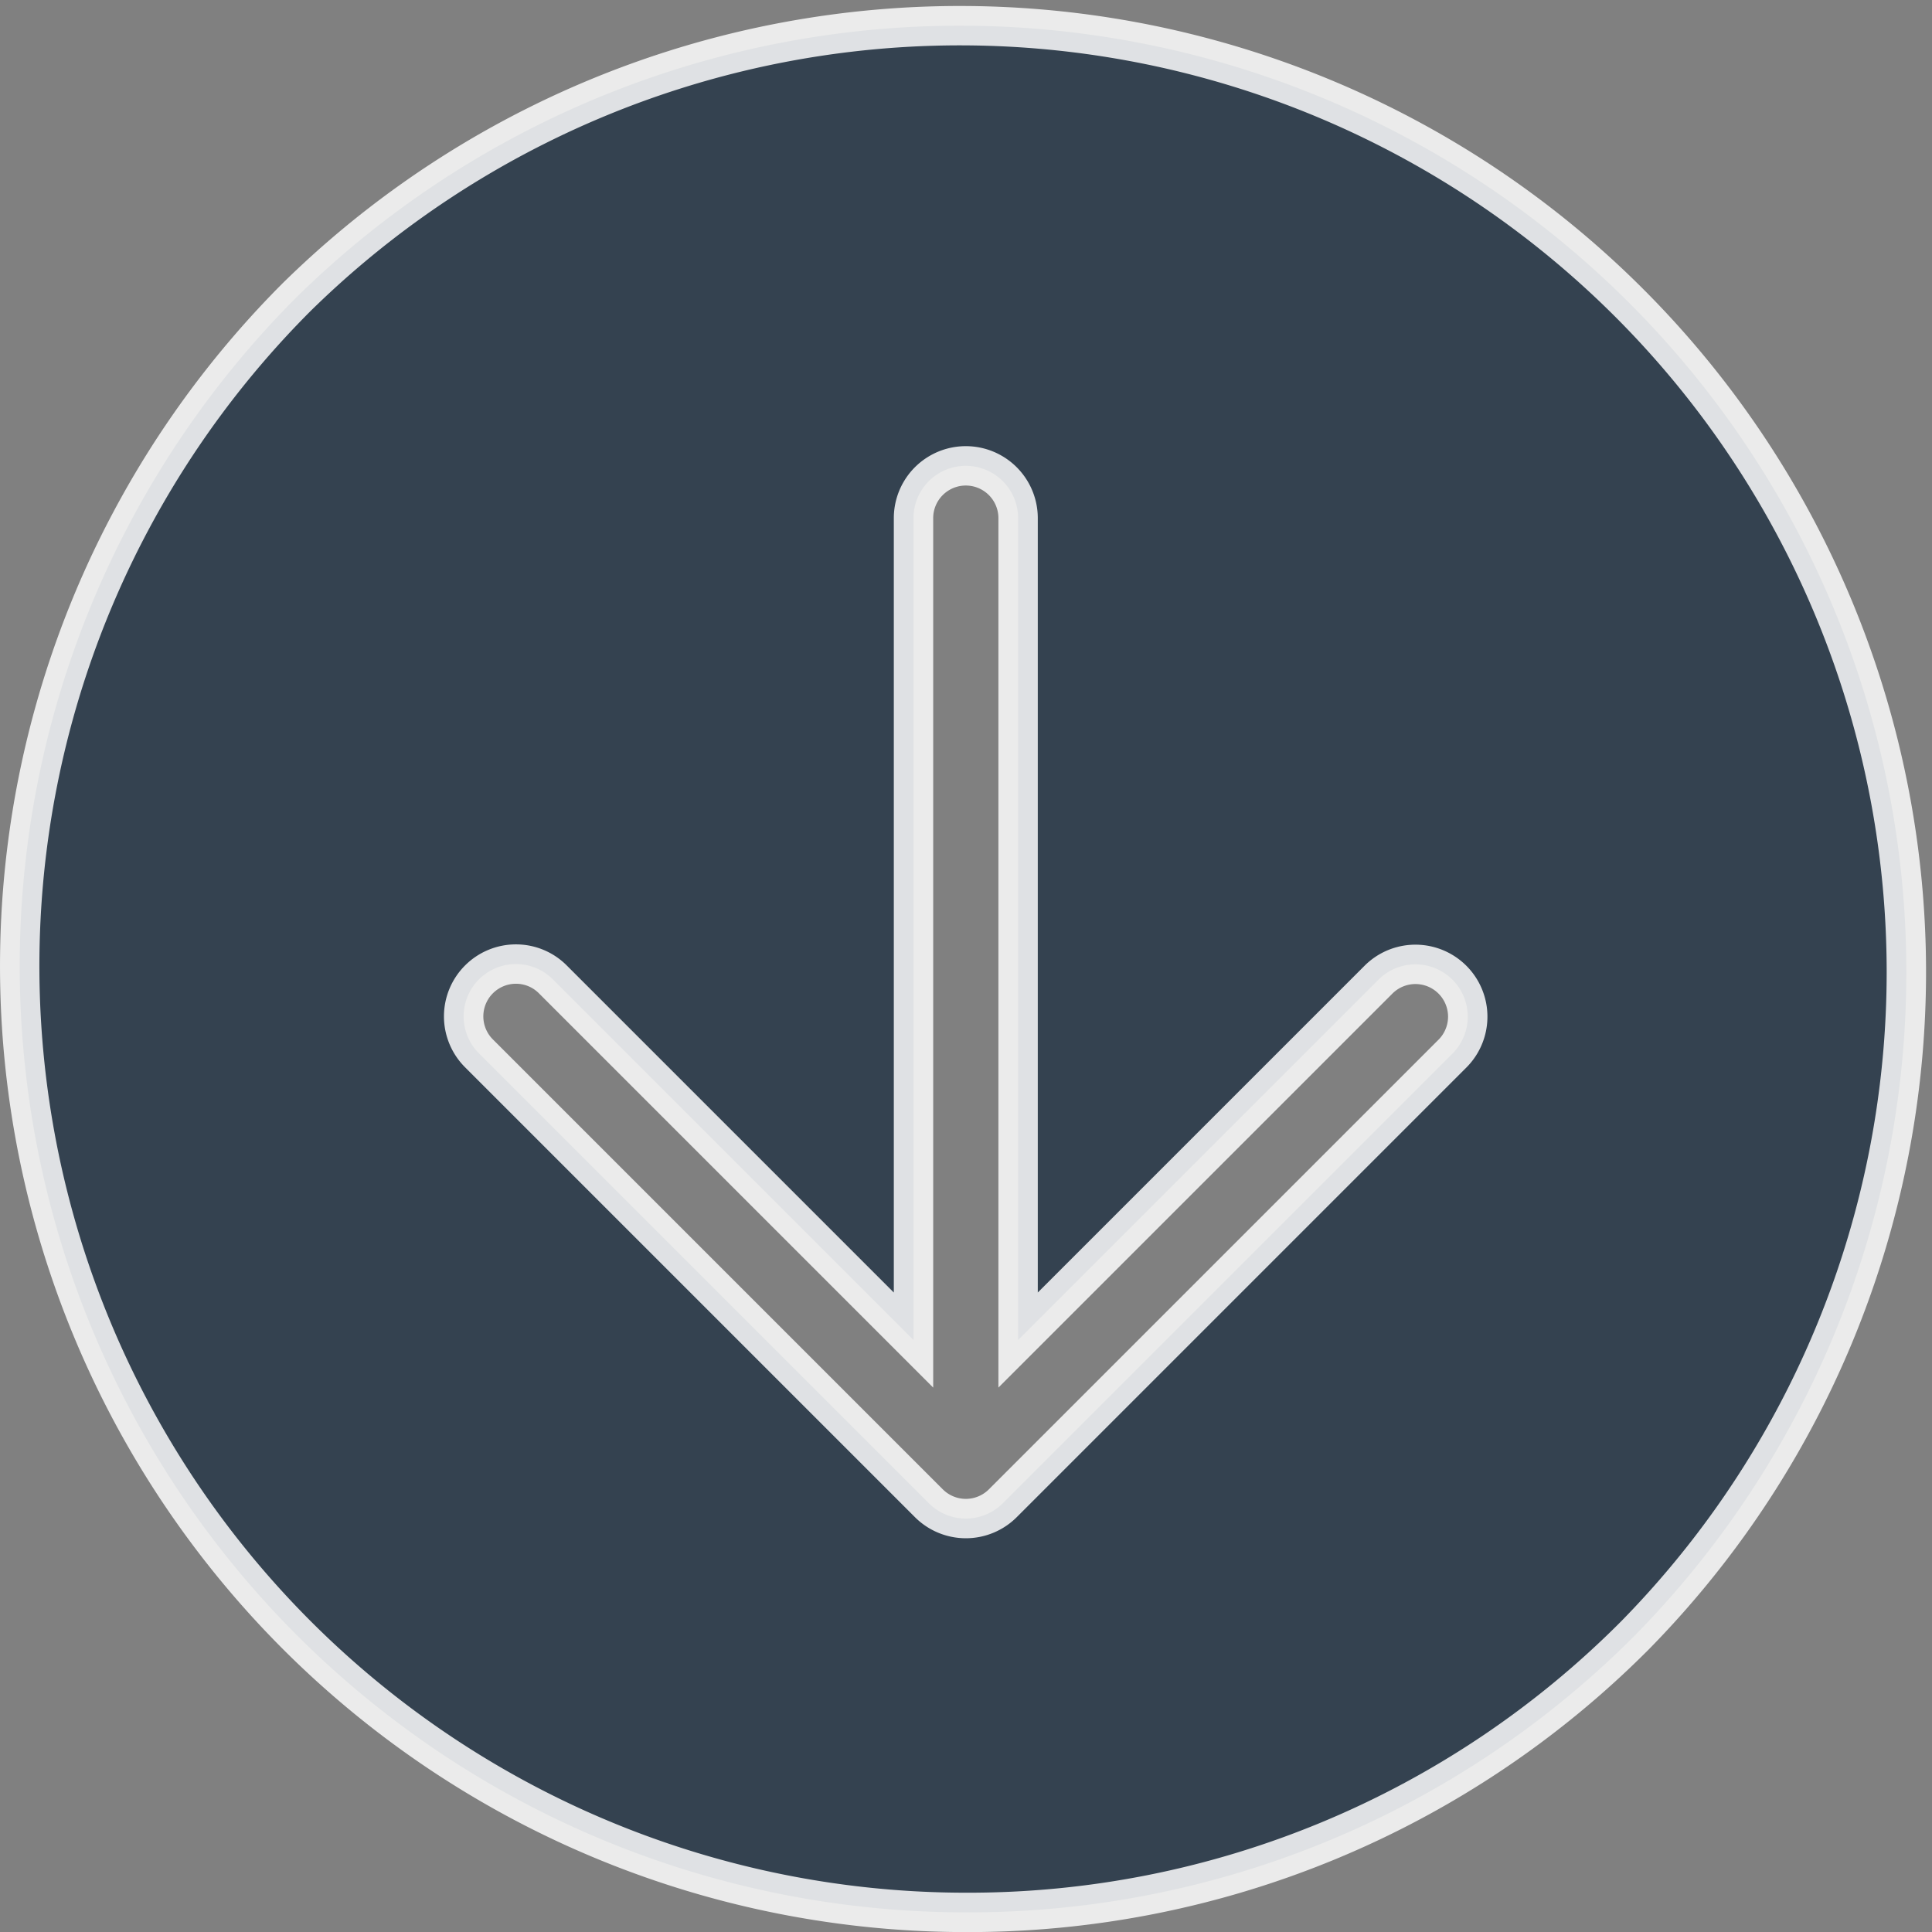
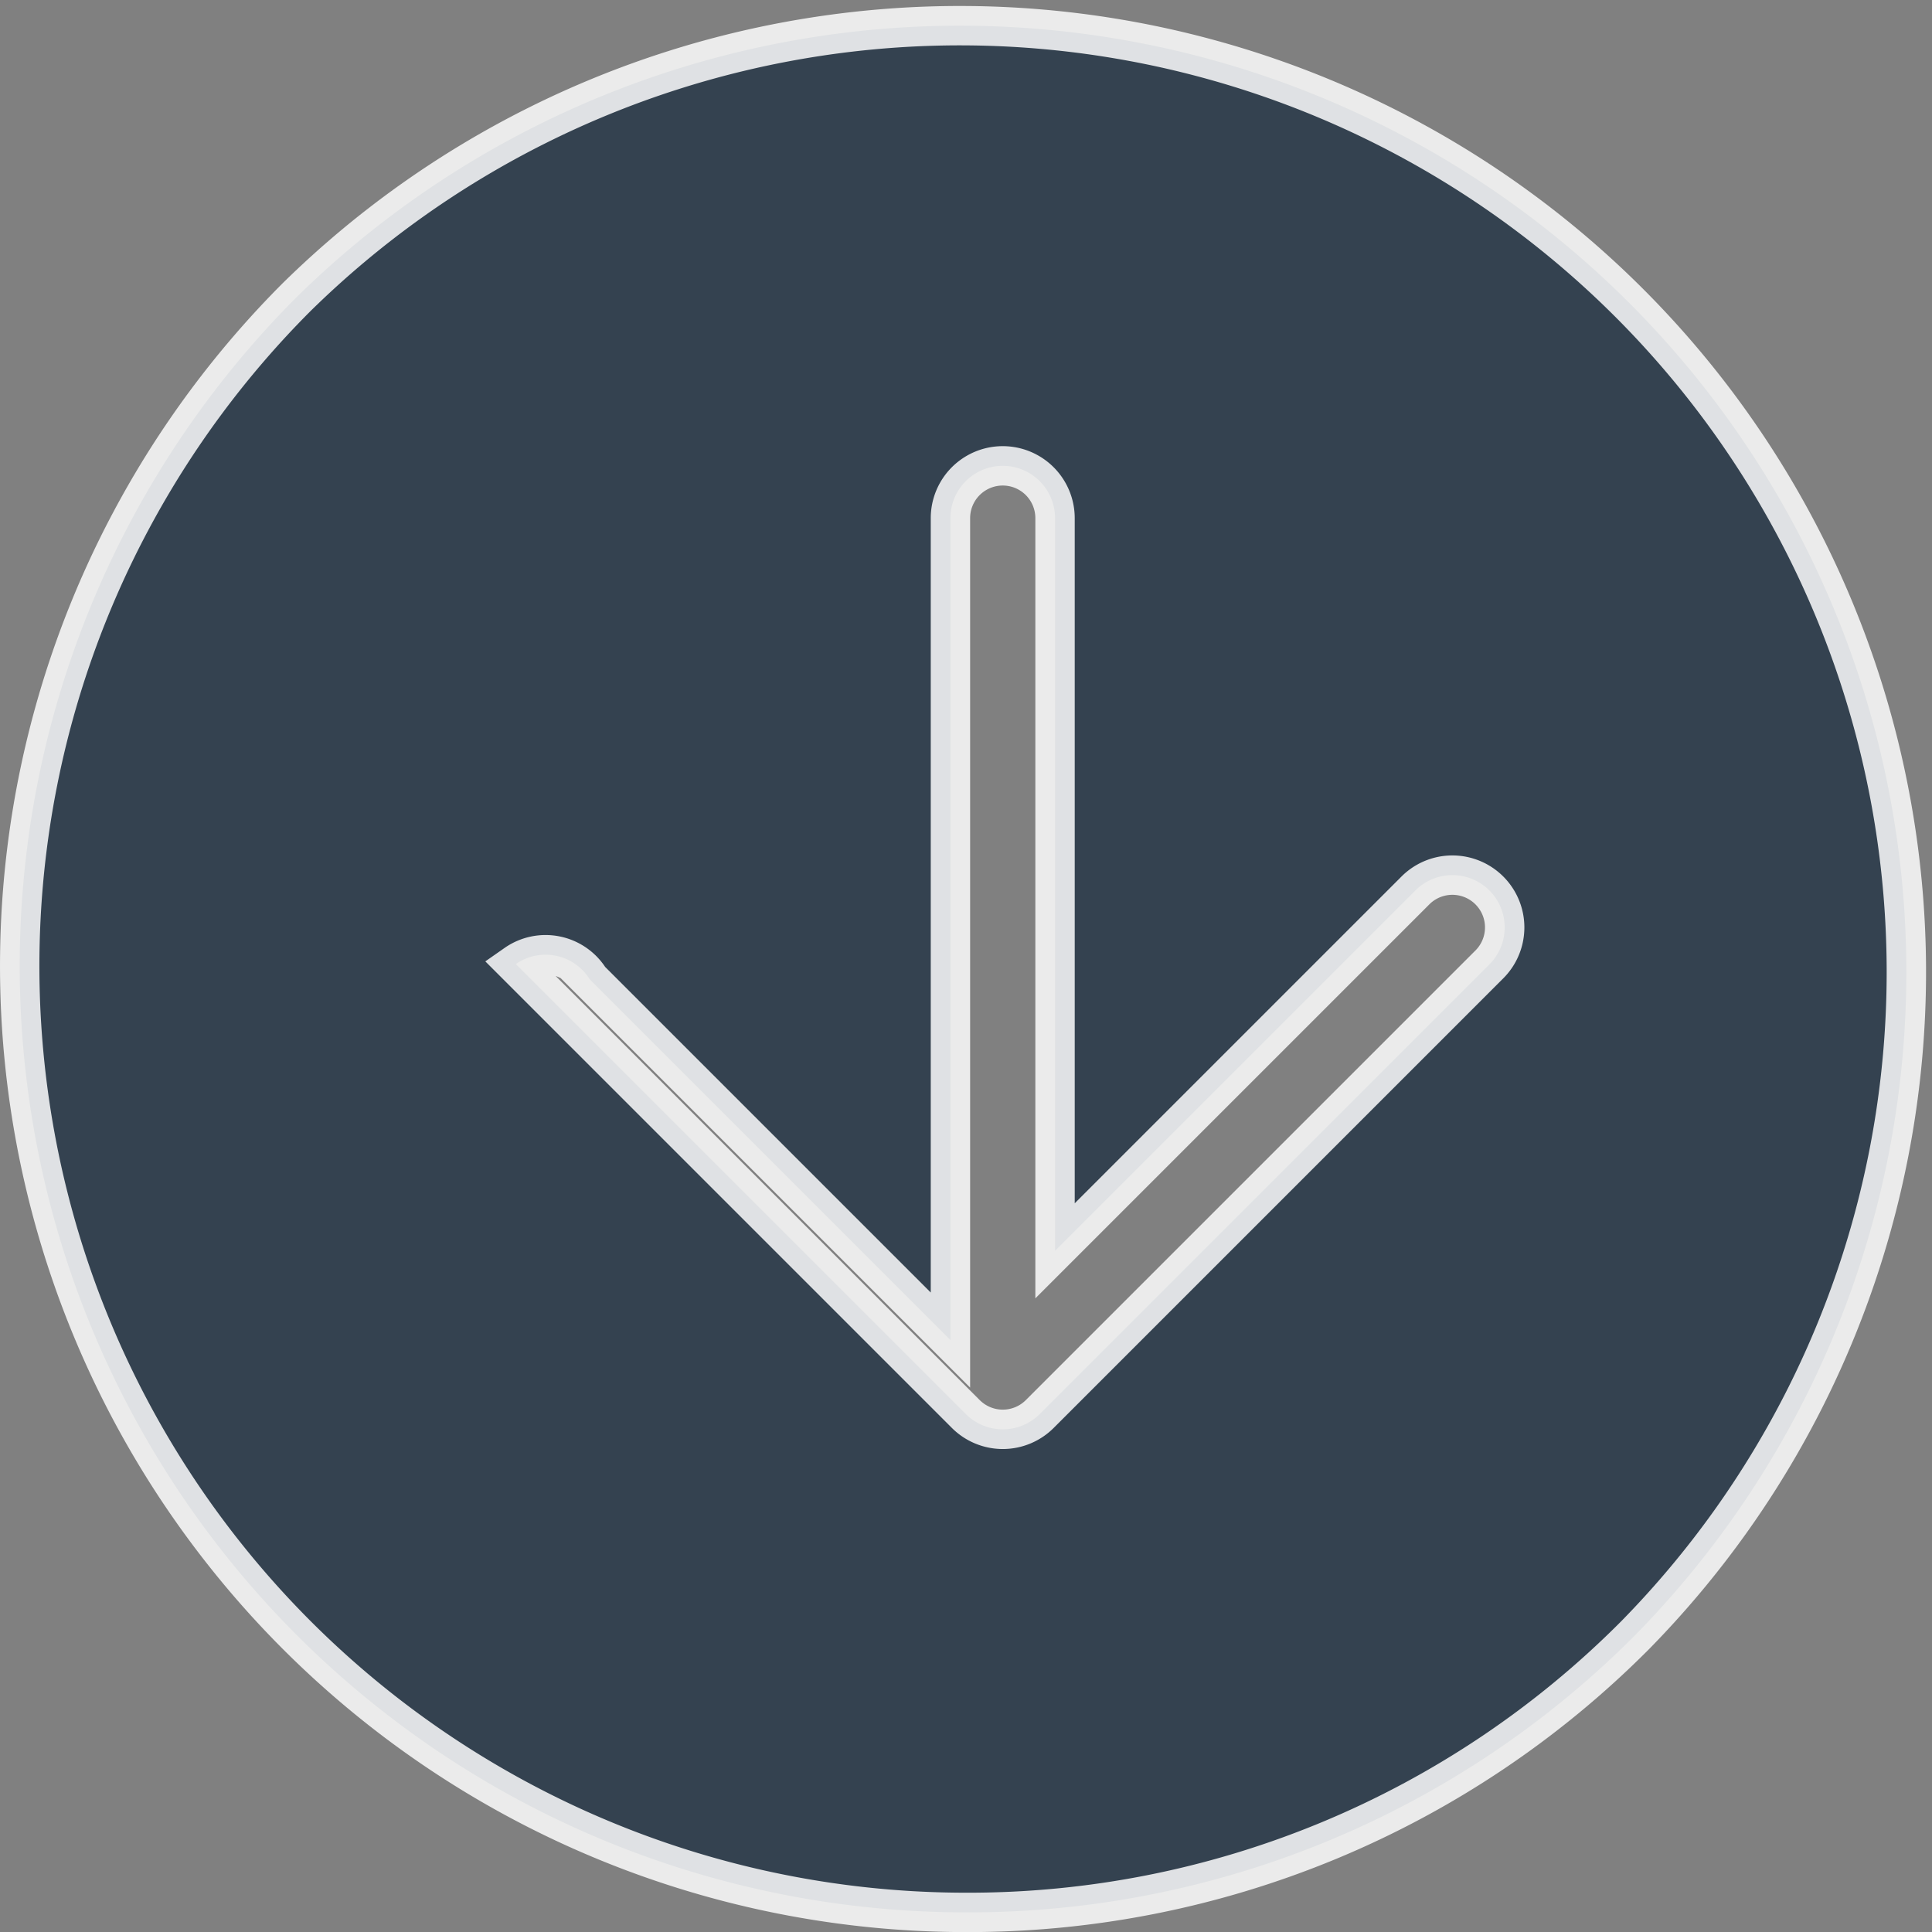
<svg xmlns="http://www.w3.org/2000/svg" width="24.531" height="24.532" viewBox="0 0 24.531 24.532">
  <rect x="0" y="0" width="24.531" height="24.532" fill="#808080" stroke="none" />
  <g id="Group_13" data-name="Group 13" transform="translate(-2260.25 -1763.25)">
-     <path id="Subtraction_3" data-name="Subtraction 3" d="M14.016,26.032A12.016,12.016,0,0,1,5.52,5.519,12.016,12.016,0,0,1,22.512,22.512,11.937,11.937,0,0,1,14.016,26.032ZM8.3,13.991a.664.664,0,0,0-.469,1.133l5.713,5.713a.664.664,0,0,0,.939,0l5.713-5.713a.664.664,0,0,0-.939-.939l-4.58,4.58V8.329a.664.664,0,1,0-1.328,0V18.765l-4.58-4.58A.659.659,0,0,0,8.3,13.991Z" transform="translate(2258.5 1761.5)" fill="#273748" stroke="#fff" stroke-width="0.5" opacity="0.842" />
+     <path id="Subtraction_3" data-name="Subtraction 3" d="M14.016,26.032A12.016,12.016,0,0,1,5.52,5.519,12.016,12.016,0,0,1,22.512,22.512,11.937,11.937,0,0,1,14.016,26.032ZM8.3,13.991l5.713,5.713a.664.664,0,0,0,.939,0l5.713-5.713a.664.664,0,0,0-.939-.939l-4.58,4.58V8.329a.664.664,0,1,0-1.328,0V18.765l-4.58-4.58A.659.659,0,0,0,8.3,13.991Z" transform="translate(2258.5 1761.5)" fill="#273748" stroke="#fff" stroke-width="0.5" opacity="0.842" />
  </g>
</svg>